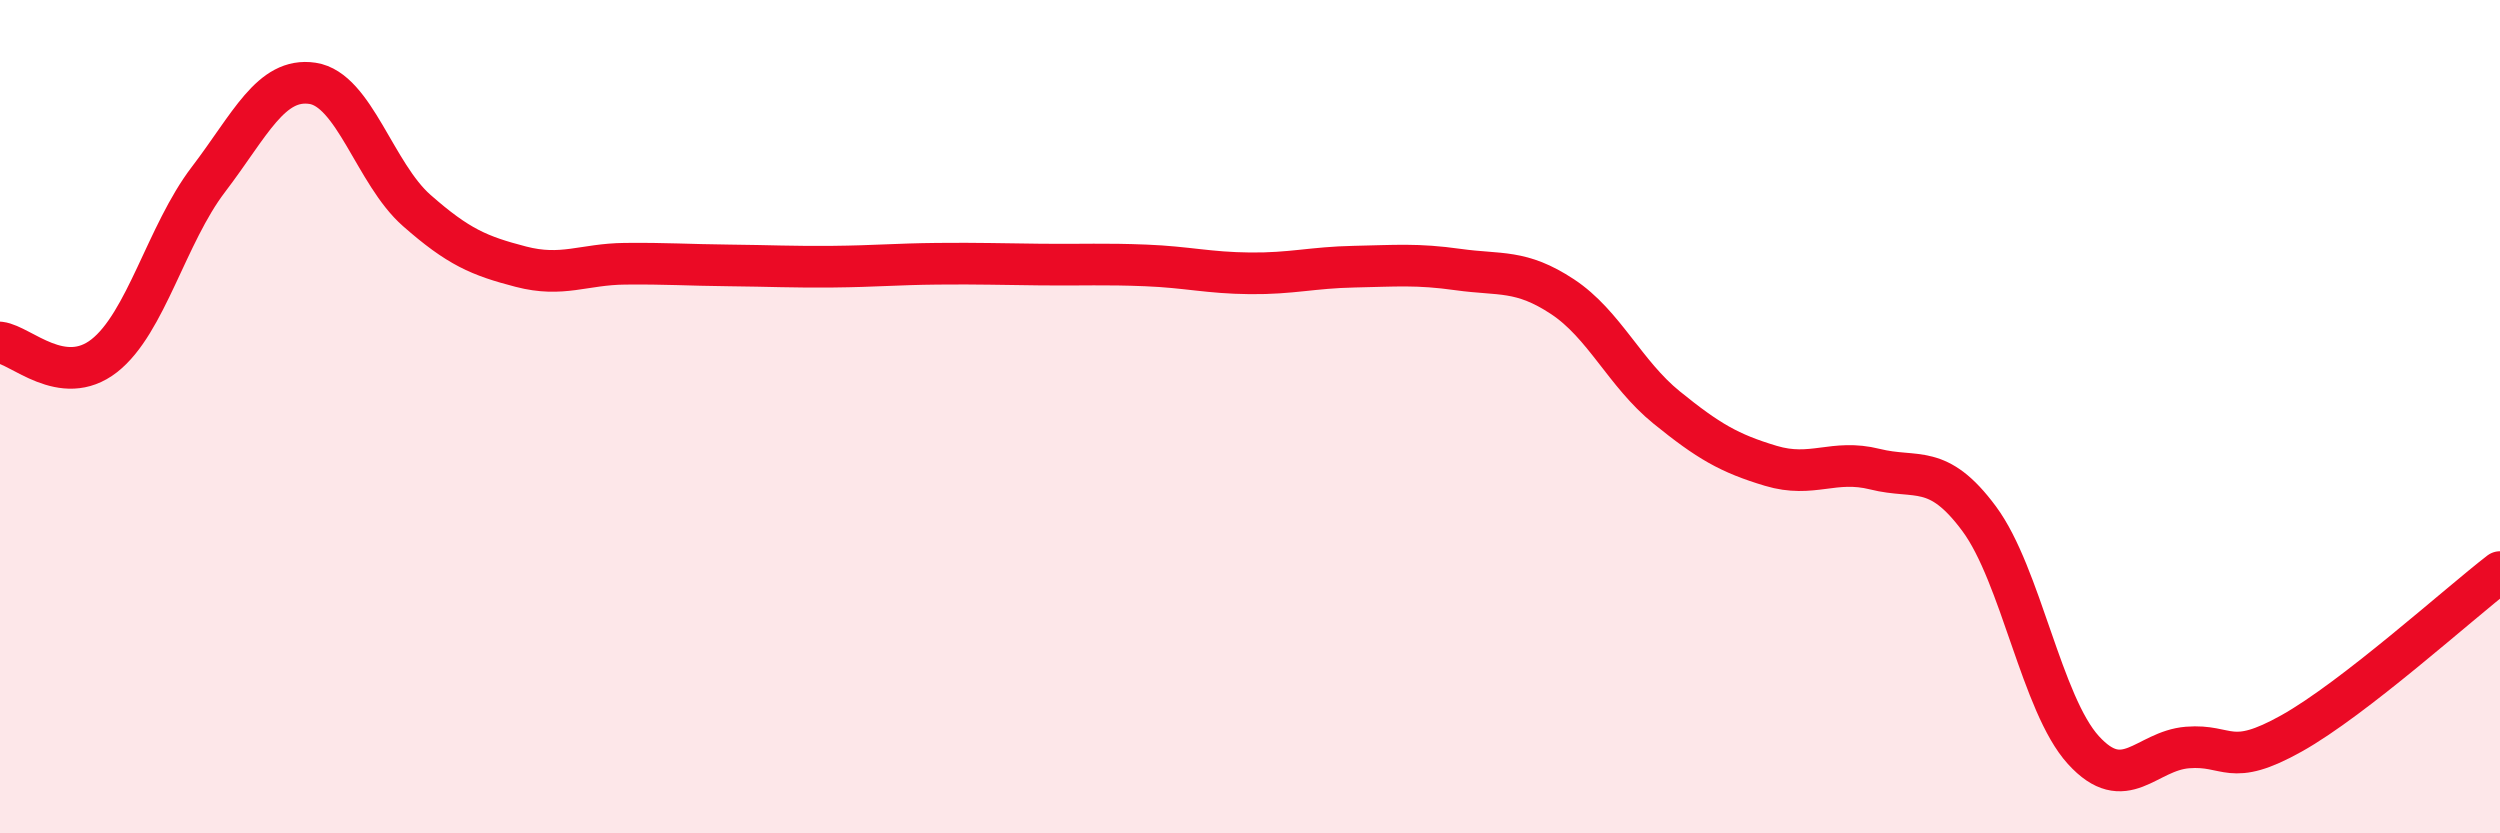
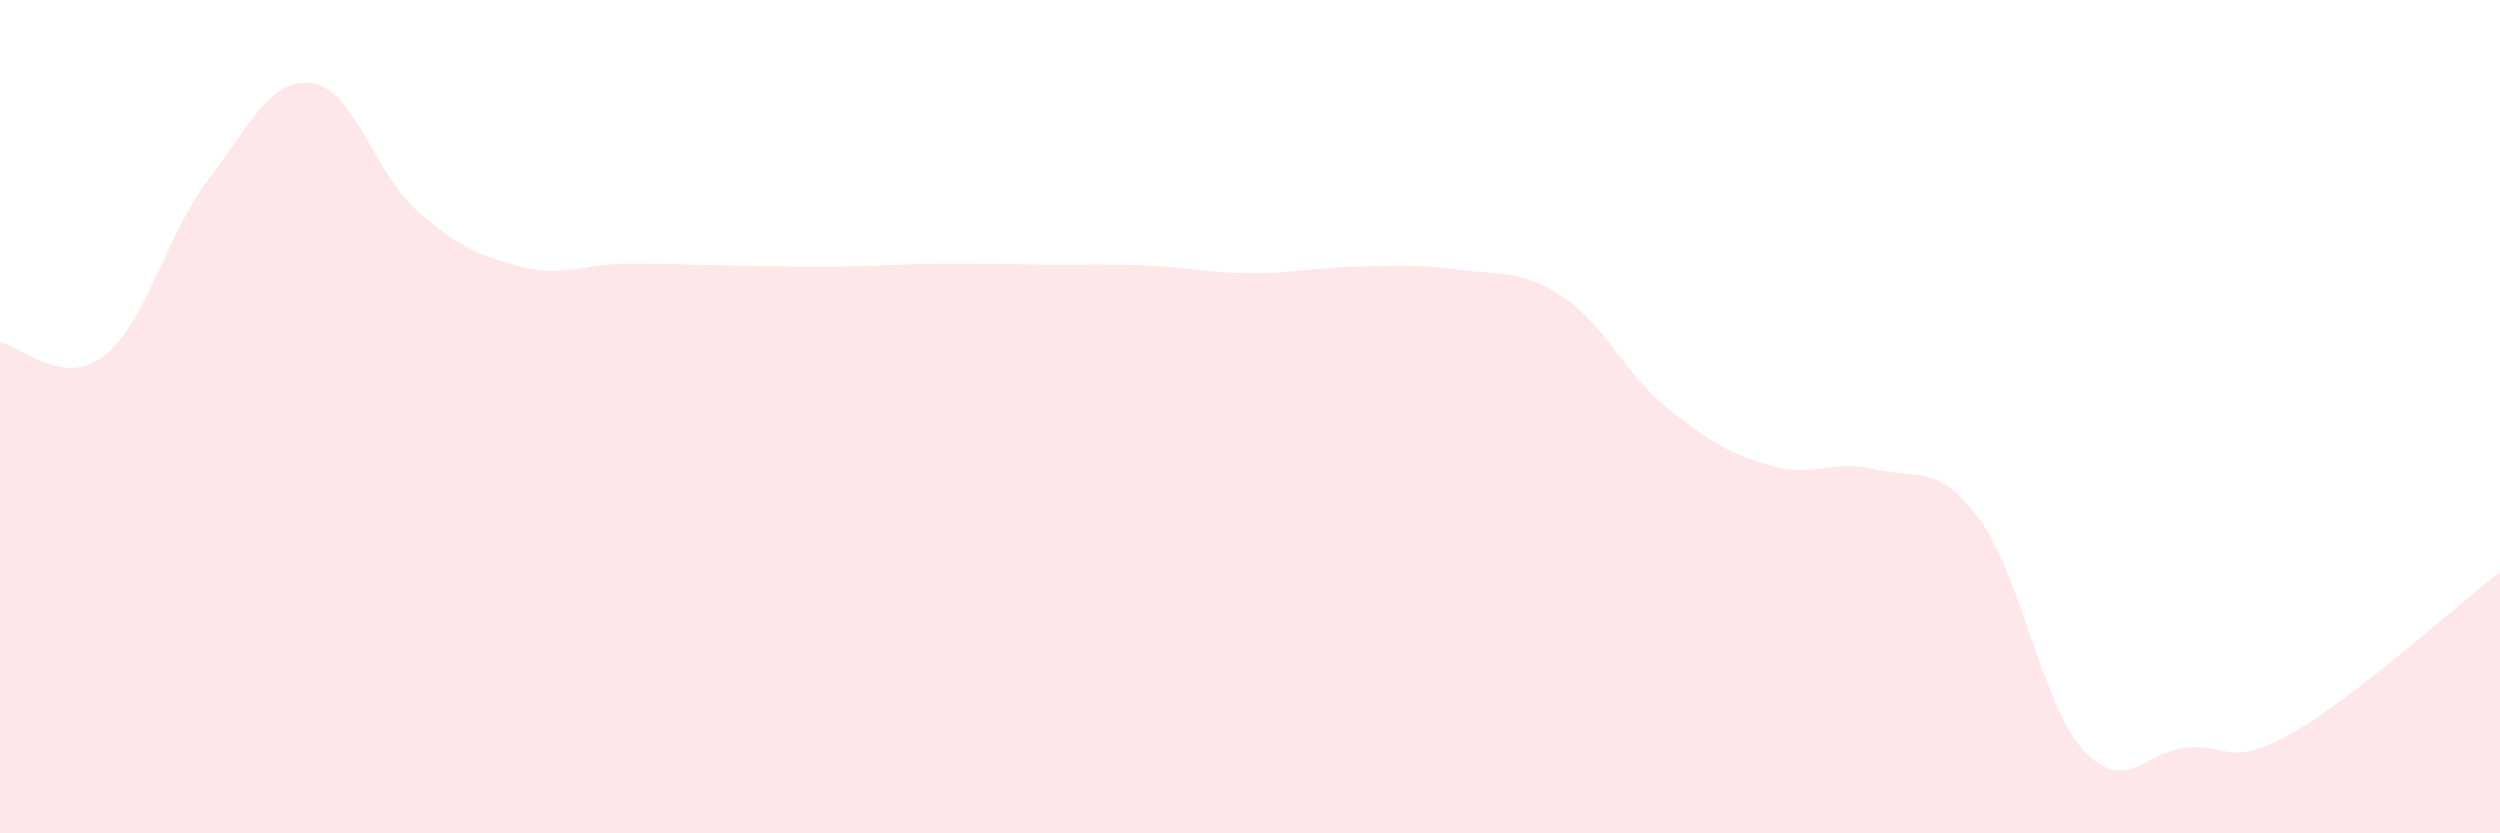
<svg xmlns="http://www.w3.org/2000/svg" width="60" height="20" viewBox="0 0 60 20">
  <path d="M 0,8.22 C 0.5,8.28 1.5,9.32 2.5,8.54 C 3.5,7.76 4,5.62 5,4.31 C 6,3 6.5,1.85 7.5,2 C 8.5,2.15 9,4.17 10,5.05 C 11,5.93 11.5,6.14 12.5,6.4 C 13.5,6.66 14,6.34 15,6.33 C 16,6.32 16.5,6.36 17.5,6.37 C 18.5,6.38 19,6.41 20,6.4 C 21,6.39 21.5,6.34 22.5,6.33 C 23.5,6.32 24,6.34 25,6.35 C 26,6.36 26.5,6.33 27.5,6.37 C 28.5,6.41 29,6.55 30,6.56 C 31,6.57 31.5,6.42 32.5,6.4 C 33.5,6.38 34,6.33 35,6.47 C 36,6.61 36.5,6.46 37.5,7.12 C 38.5,7.78 39,8.97 40,9.78 C 41,10.59 41.5,10.88 42.5,11.18 C 43.5,11.48 44,11.01 45,11.26 C 46,11.51 46.5,11.1 47.5,12.45 C 48.5,13.8 49,16.9 50,18 C 51,19.1 51.5,18.02 52.5,17.94 C 53.5,17.86 53.5,18.44 55,17.6 C 56.5,16.76 59,14.5 60,13.73L60 20L0 20Z" fill="#EB0A25" opacity="0.1" stroke-linecap="round" stroke-linejoin="round" />
-   <path d="M 0,8.22 C 0.5,8.28 1.5,9.32 2.5,8.54 C 3.5,7.76 4,5.62 5,4.31 C 6,3 6.5,1.85 7.5,2 C 8.5,2.15 9,4.17 10,5.05 C 11,5.93 11.5,6.14 12.5,6.4 C 13.5,6.66 14,6.34 15,6.33 C 16,6.32 16.5,6.36 17.5,6.37 C 18.5,6.38 19,6.41 20,6.4 C 21,6.39 21.5,6.34 22.5,6.33 C 23.5,6.32 24,6.34 25,6.35 C 26,6.36 26.5,6.33 27.5,6.37 C 28.5,6.41 29,6.55 30,6.56 C 31,6.57 31.5,6.42 32.5,6.4 C 33.5,6.38 34,6.33 35,6.47 C 36,6.61 36.5,6.46 37.5,7.12 C 38.5,7.78 39,8.97 40,9.78 C 41,10.59 41.5,10.88 42.5,11.18 C 43.5,11.48 44,11.01 45,11.26 C 46,11.51 46.5,11.1 47.5,12.45 C 48.5,13.8 49,16.9 50,18 C 51,19.1 51.5,18.02 52.5,17.94 C 53.5,17.86 53.5,18.44 55,17.6 C 56.5,16.76 59,14.5 60,13.73" stroke="#EB0A25" stroke-width="1" fill="none" stroke-linecap="round" stroke-linejoin="round" />
</svg>